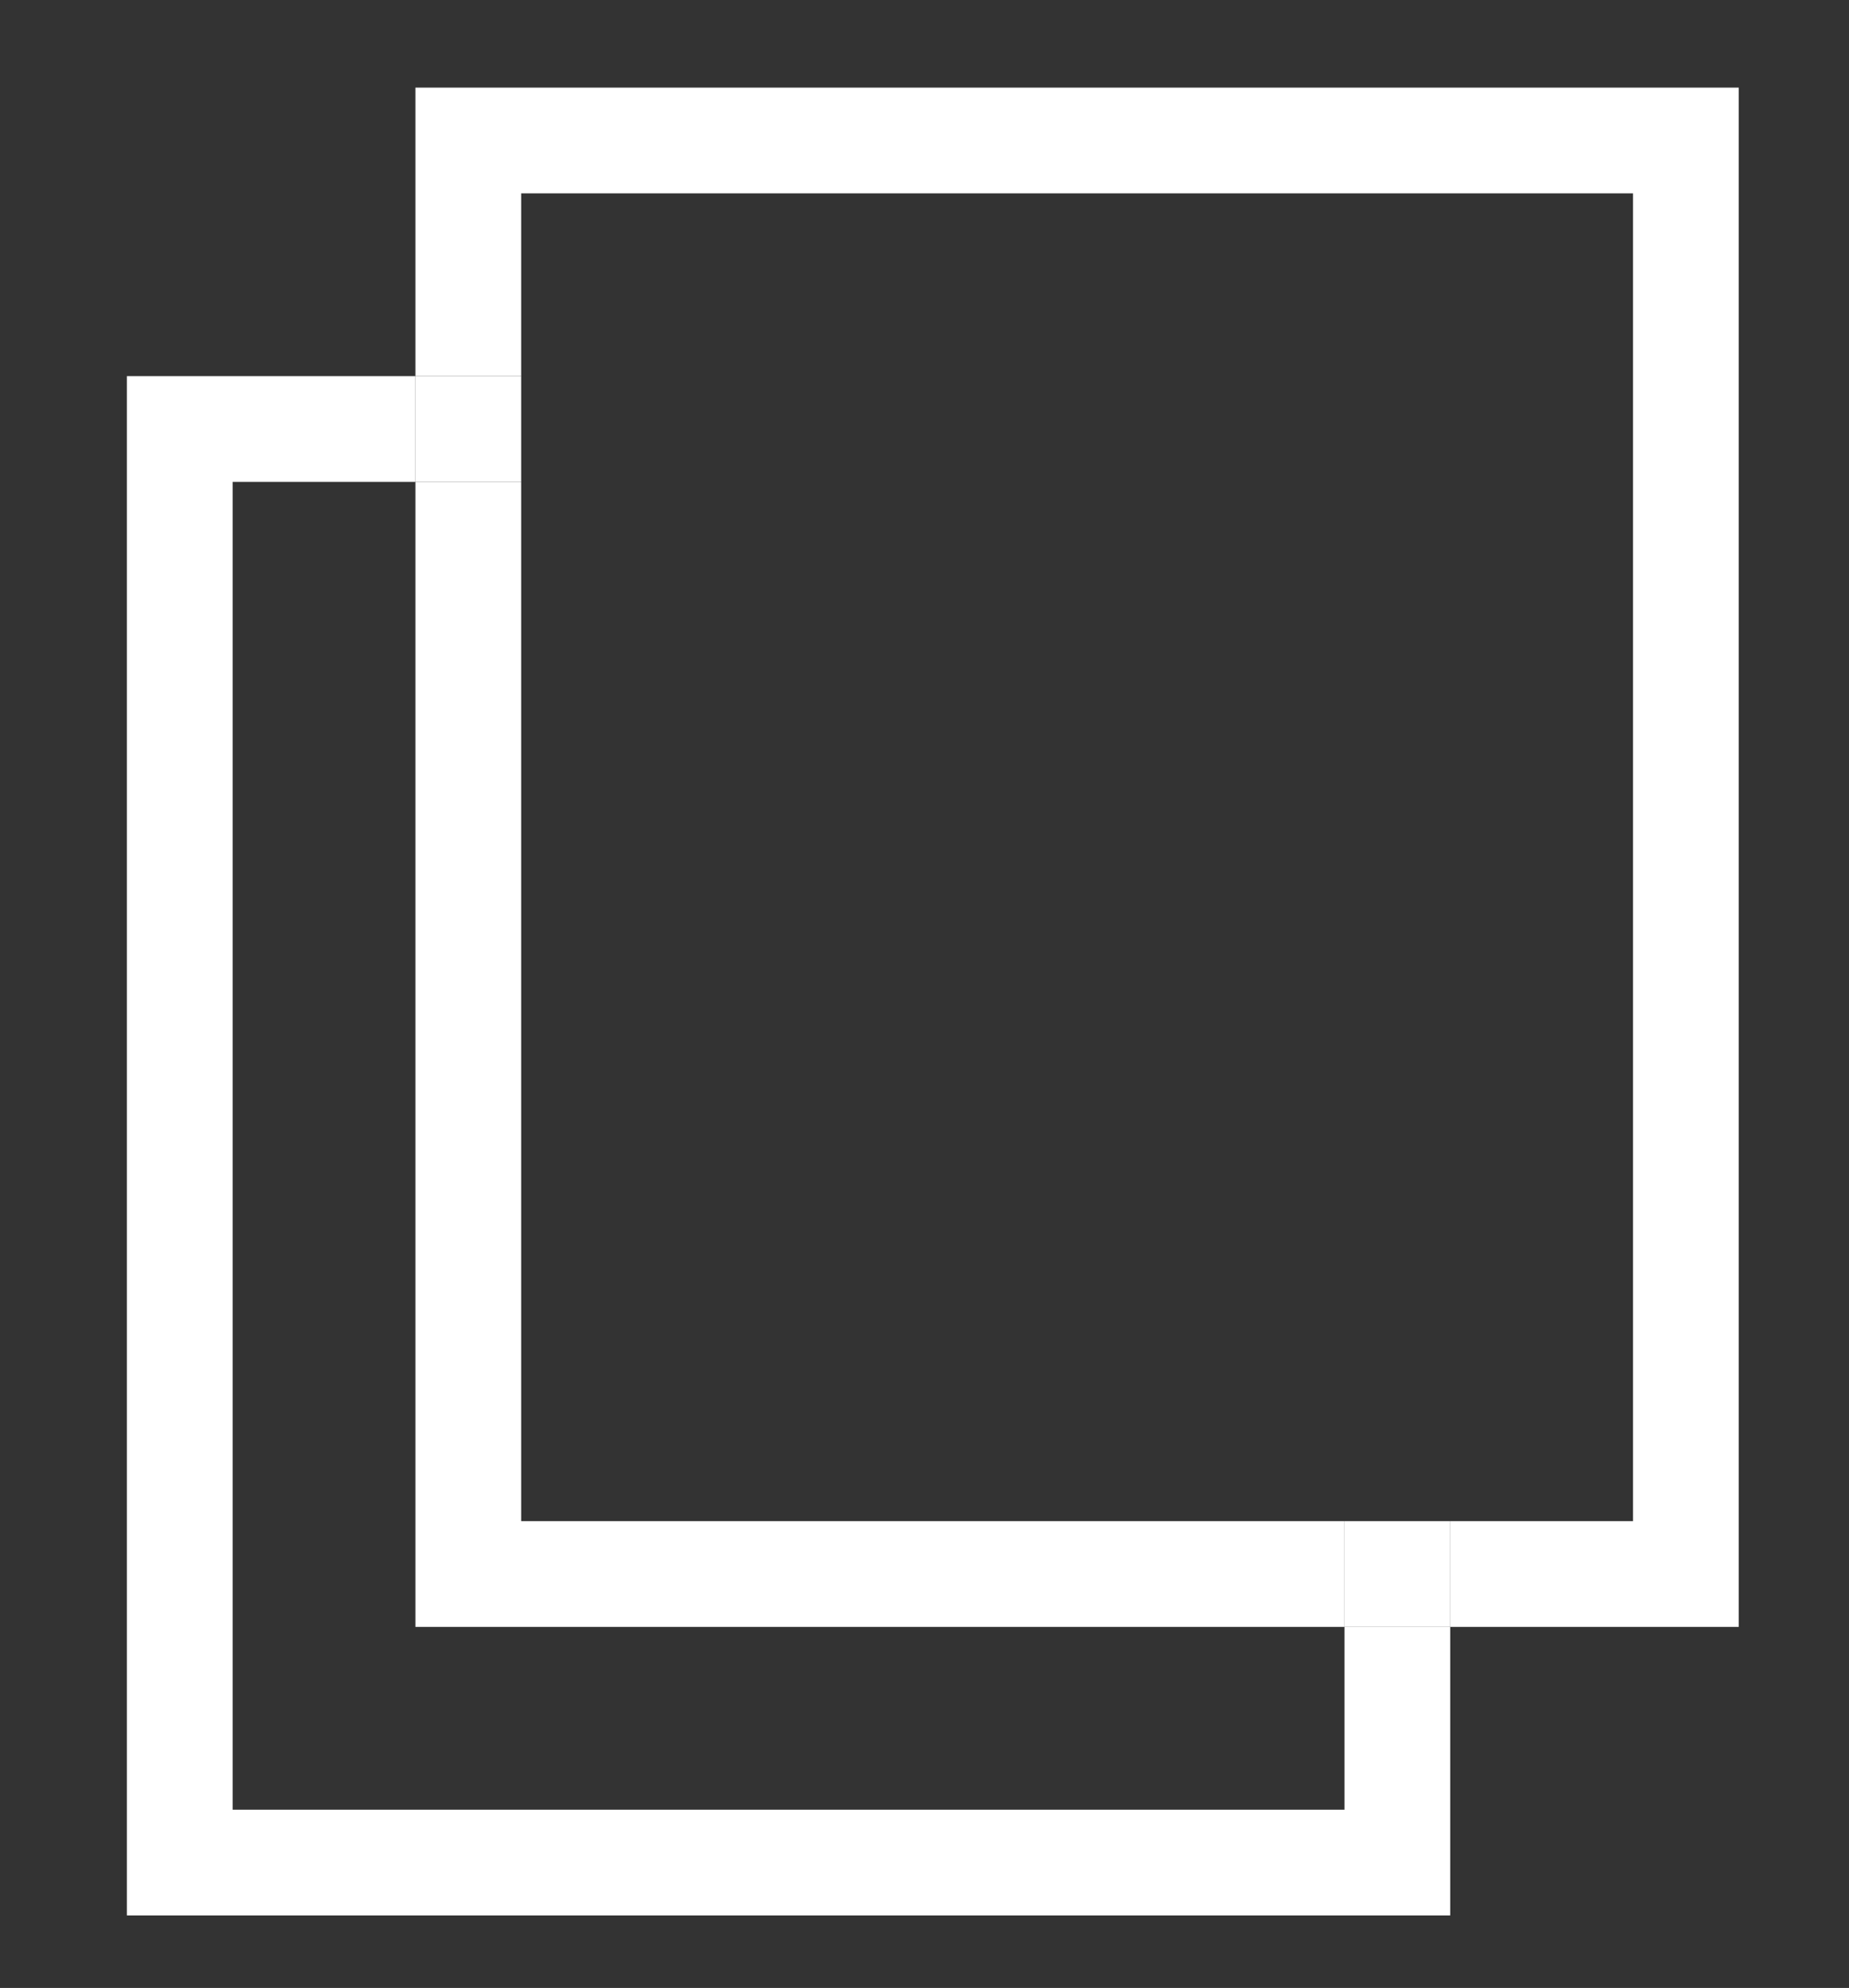
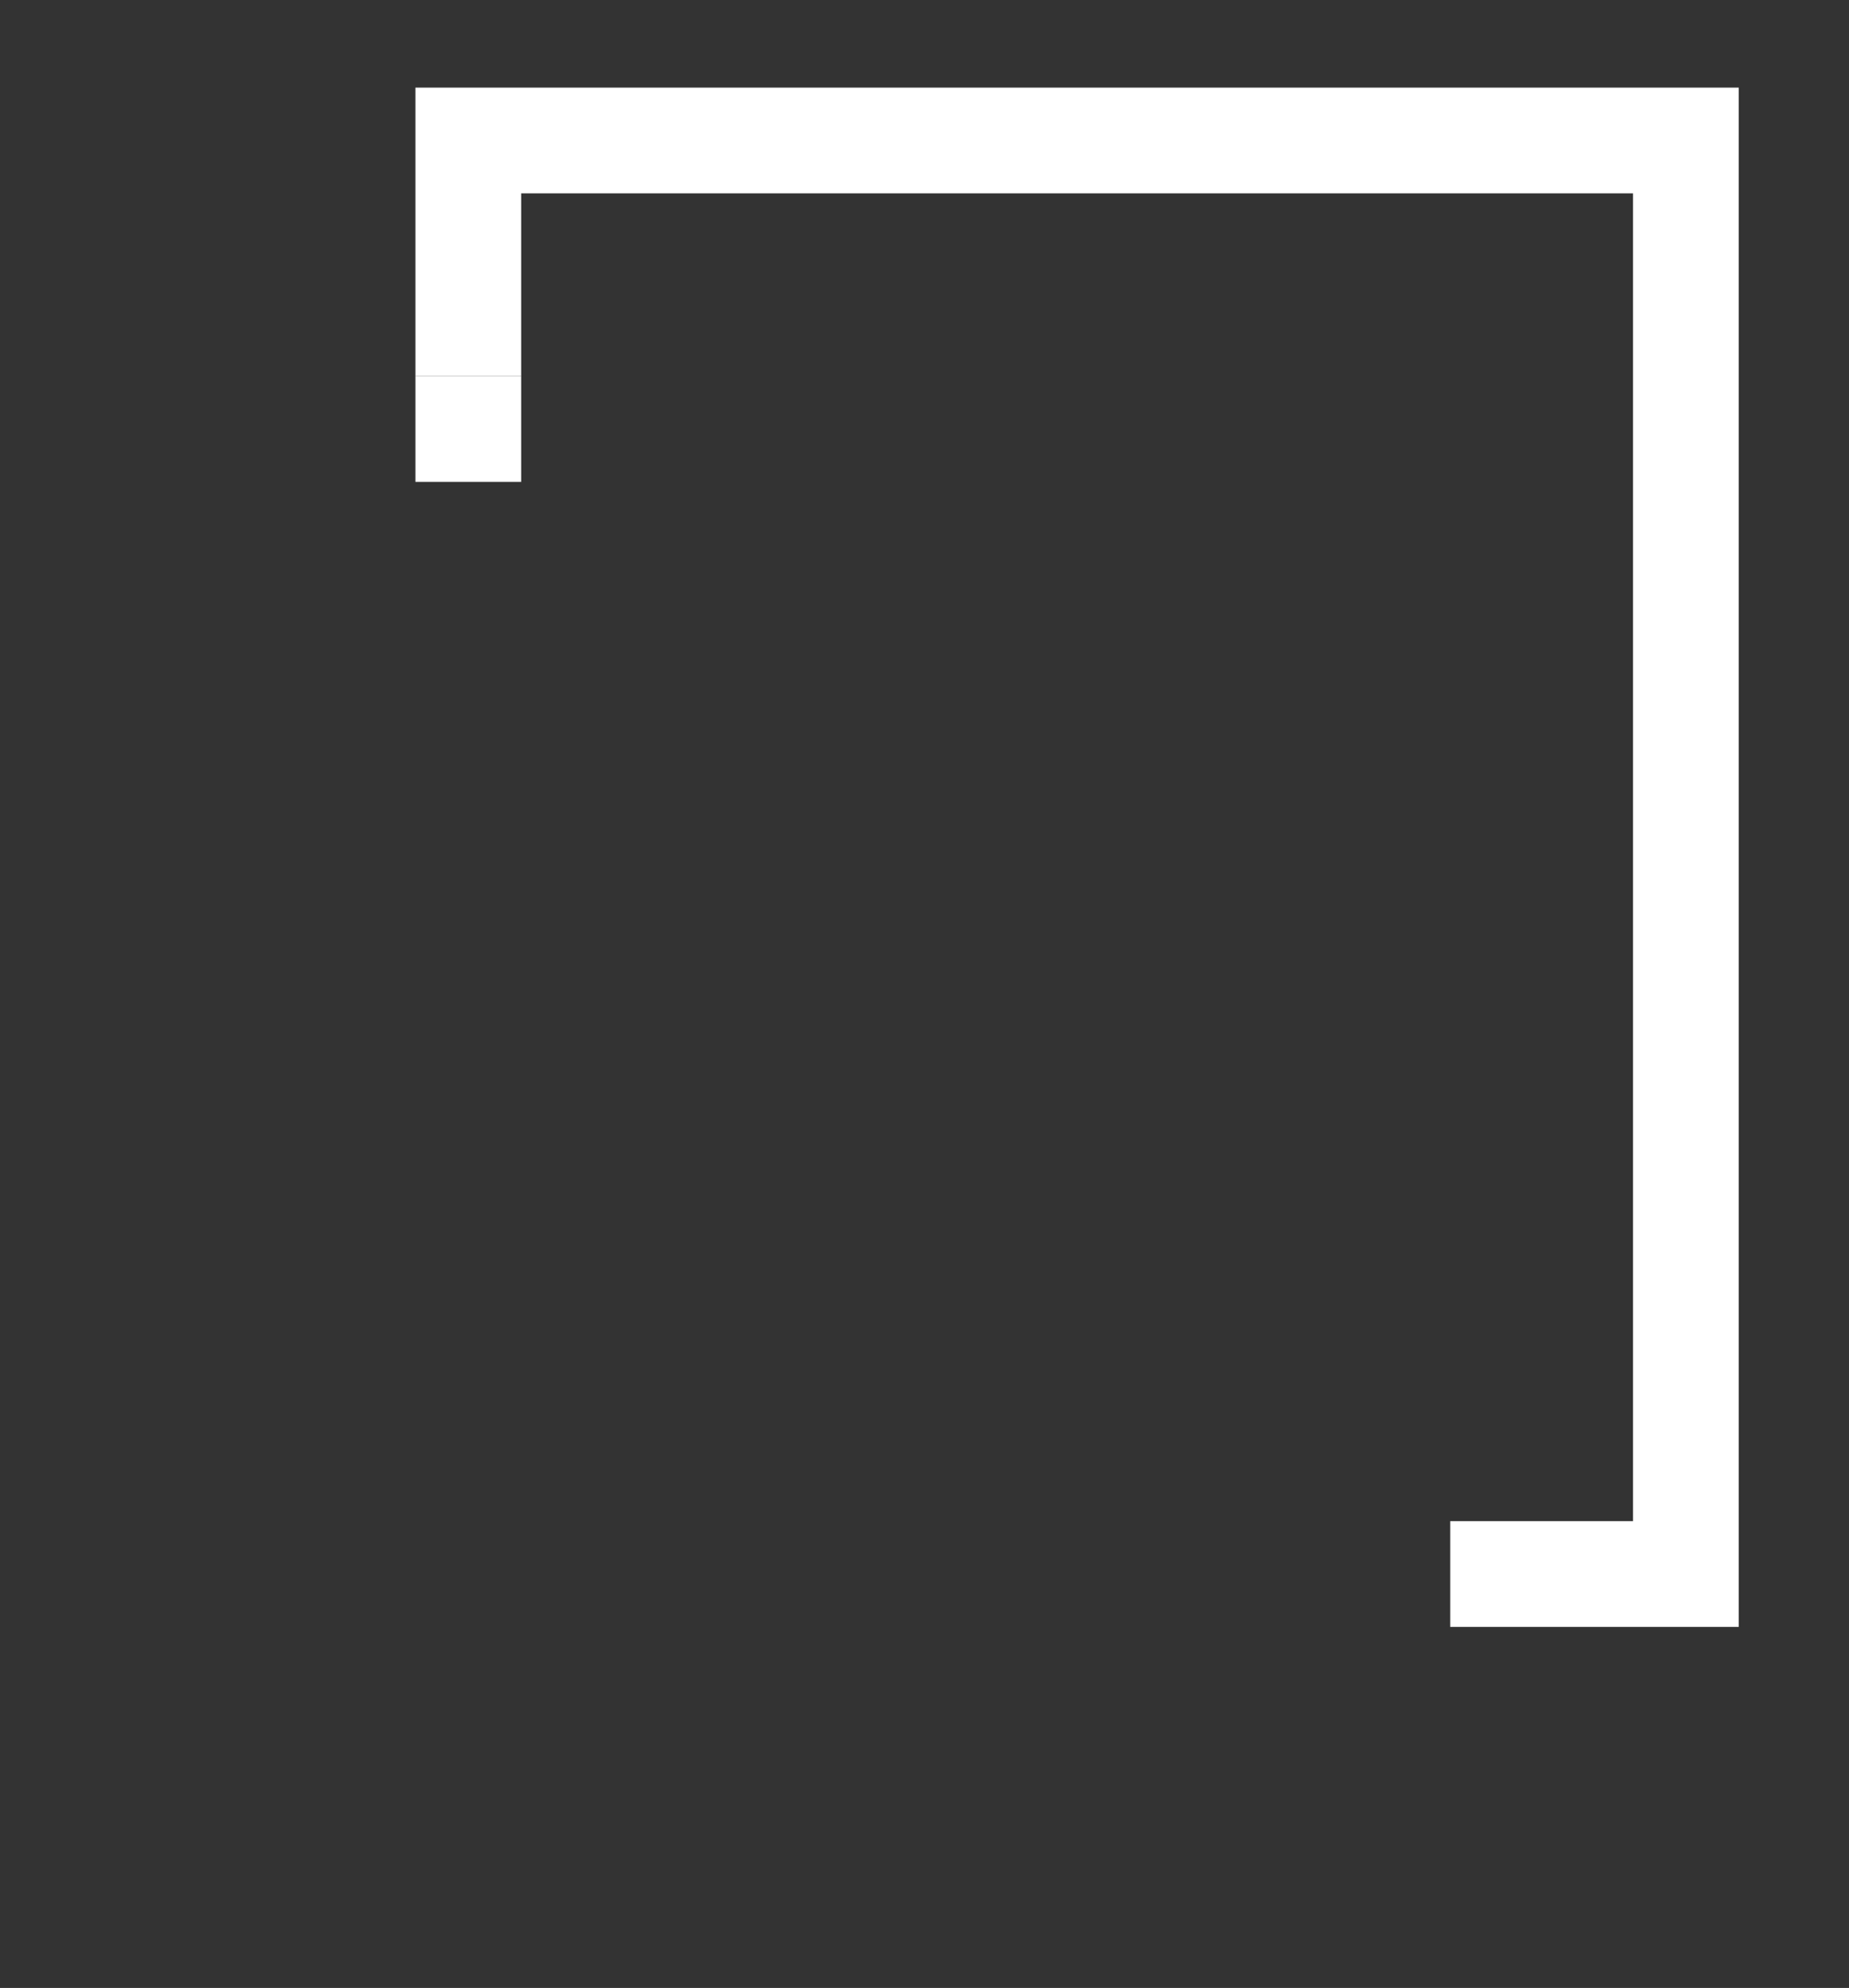
<svg xmlns="http://www.w3.org/2000/svg" version="1.1" id="レイヤー_1" x="0px" y="0px" viewBox="0 0 122.4 131.6" style="enable-background:new 0 0 122.4 131.6;" xml:space="preserve">
  <rect x="0" y="0" width="122.4" height="131.6" fill="#333333" stroke="none" />
  <style type="text/css">
	.st0{fill:#FFFFFF;}
</style>
  <g>
-     <polygon class="st0" points="89,119.8 15.4,119.8 15.4,31.9 27.5,31.9 27.5,24.9 8.4,24.9 8.4,126.8 96,126.8 96,107.7 89,107.7     " />
    <polygon class="st0" points="115.1,5.8 27.5,5.8 27.5,24.9 34.5,24.9 34.5,12.8 108.1,12.8 108.1,100.7 96,100.7 96,107.7    115.1,107.7  " />
-     <polygon class="st0" points="34.5,31.9 27.5,31.9 27.5,107.7 89,107.7 89,100.7 34.5,100.7  " />
-     <rect x="89" y="100.7" class="st0" width="7" height="7" />
    <rect x="27.5" y="24.9" class="st0" width="7" height="7" />
  </g>
</svg>